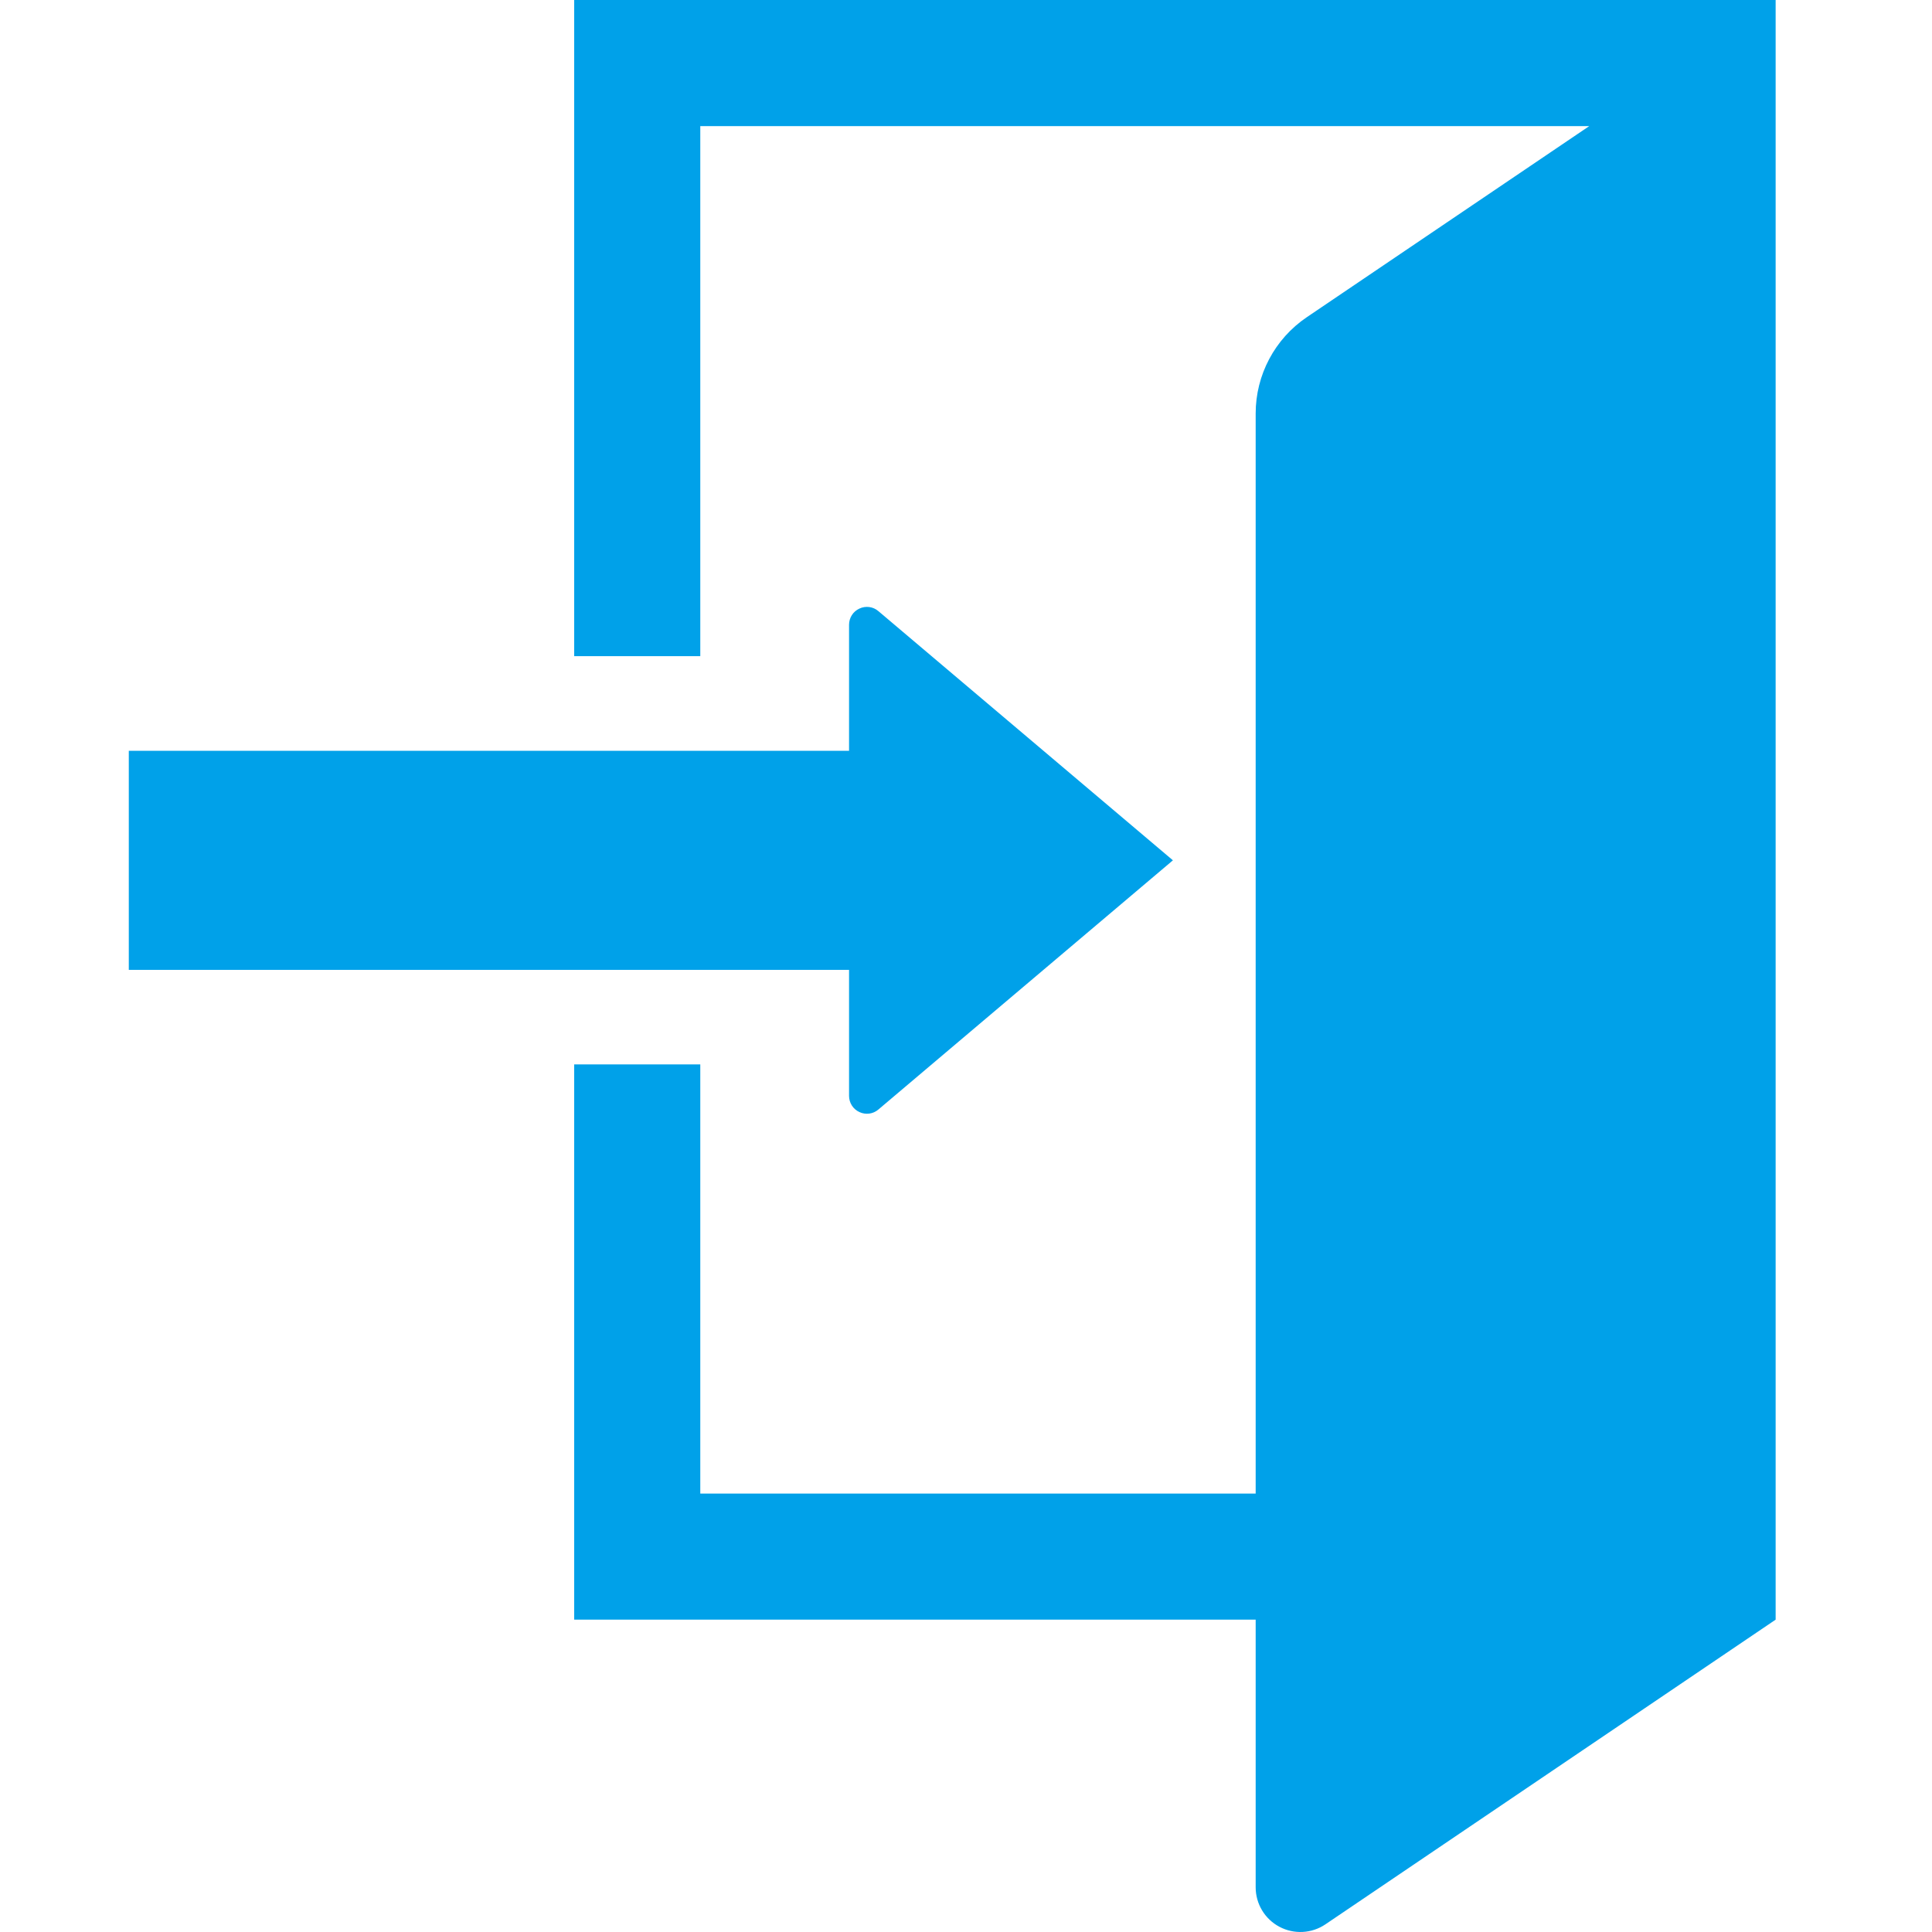
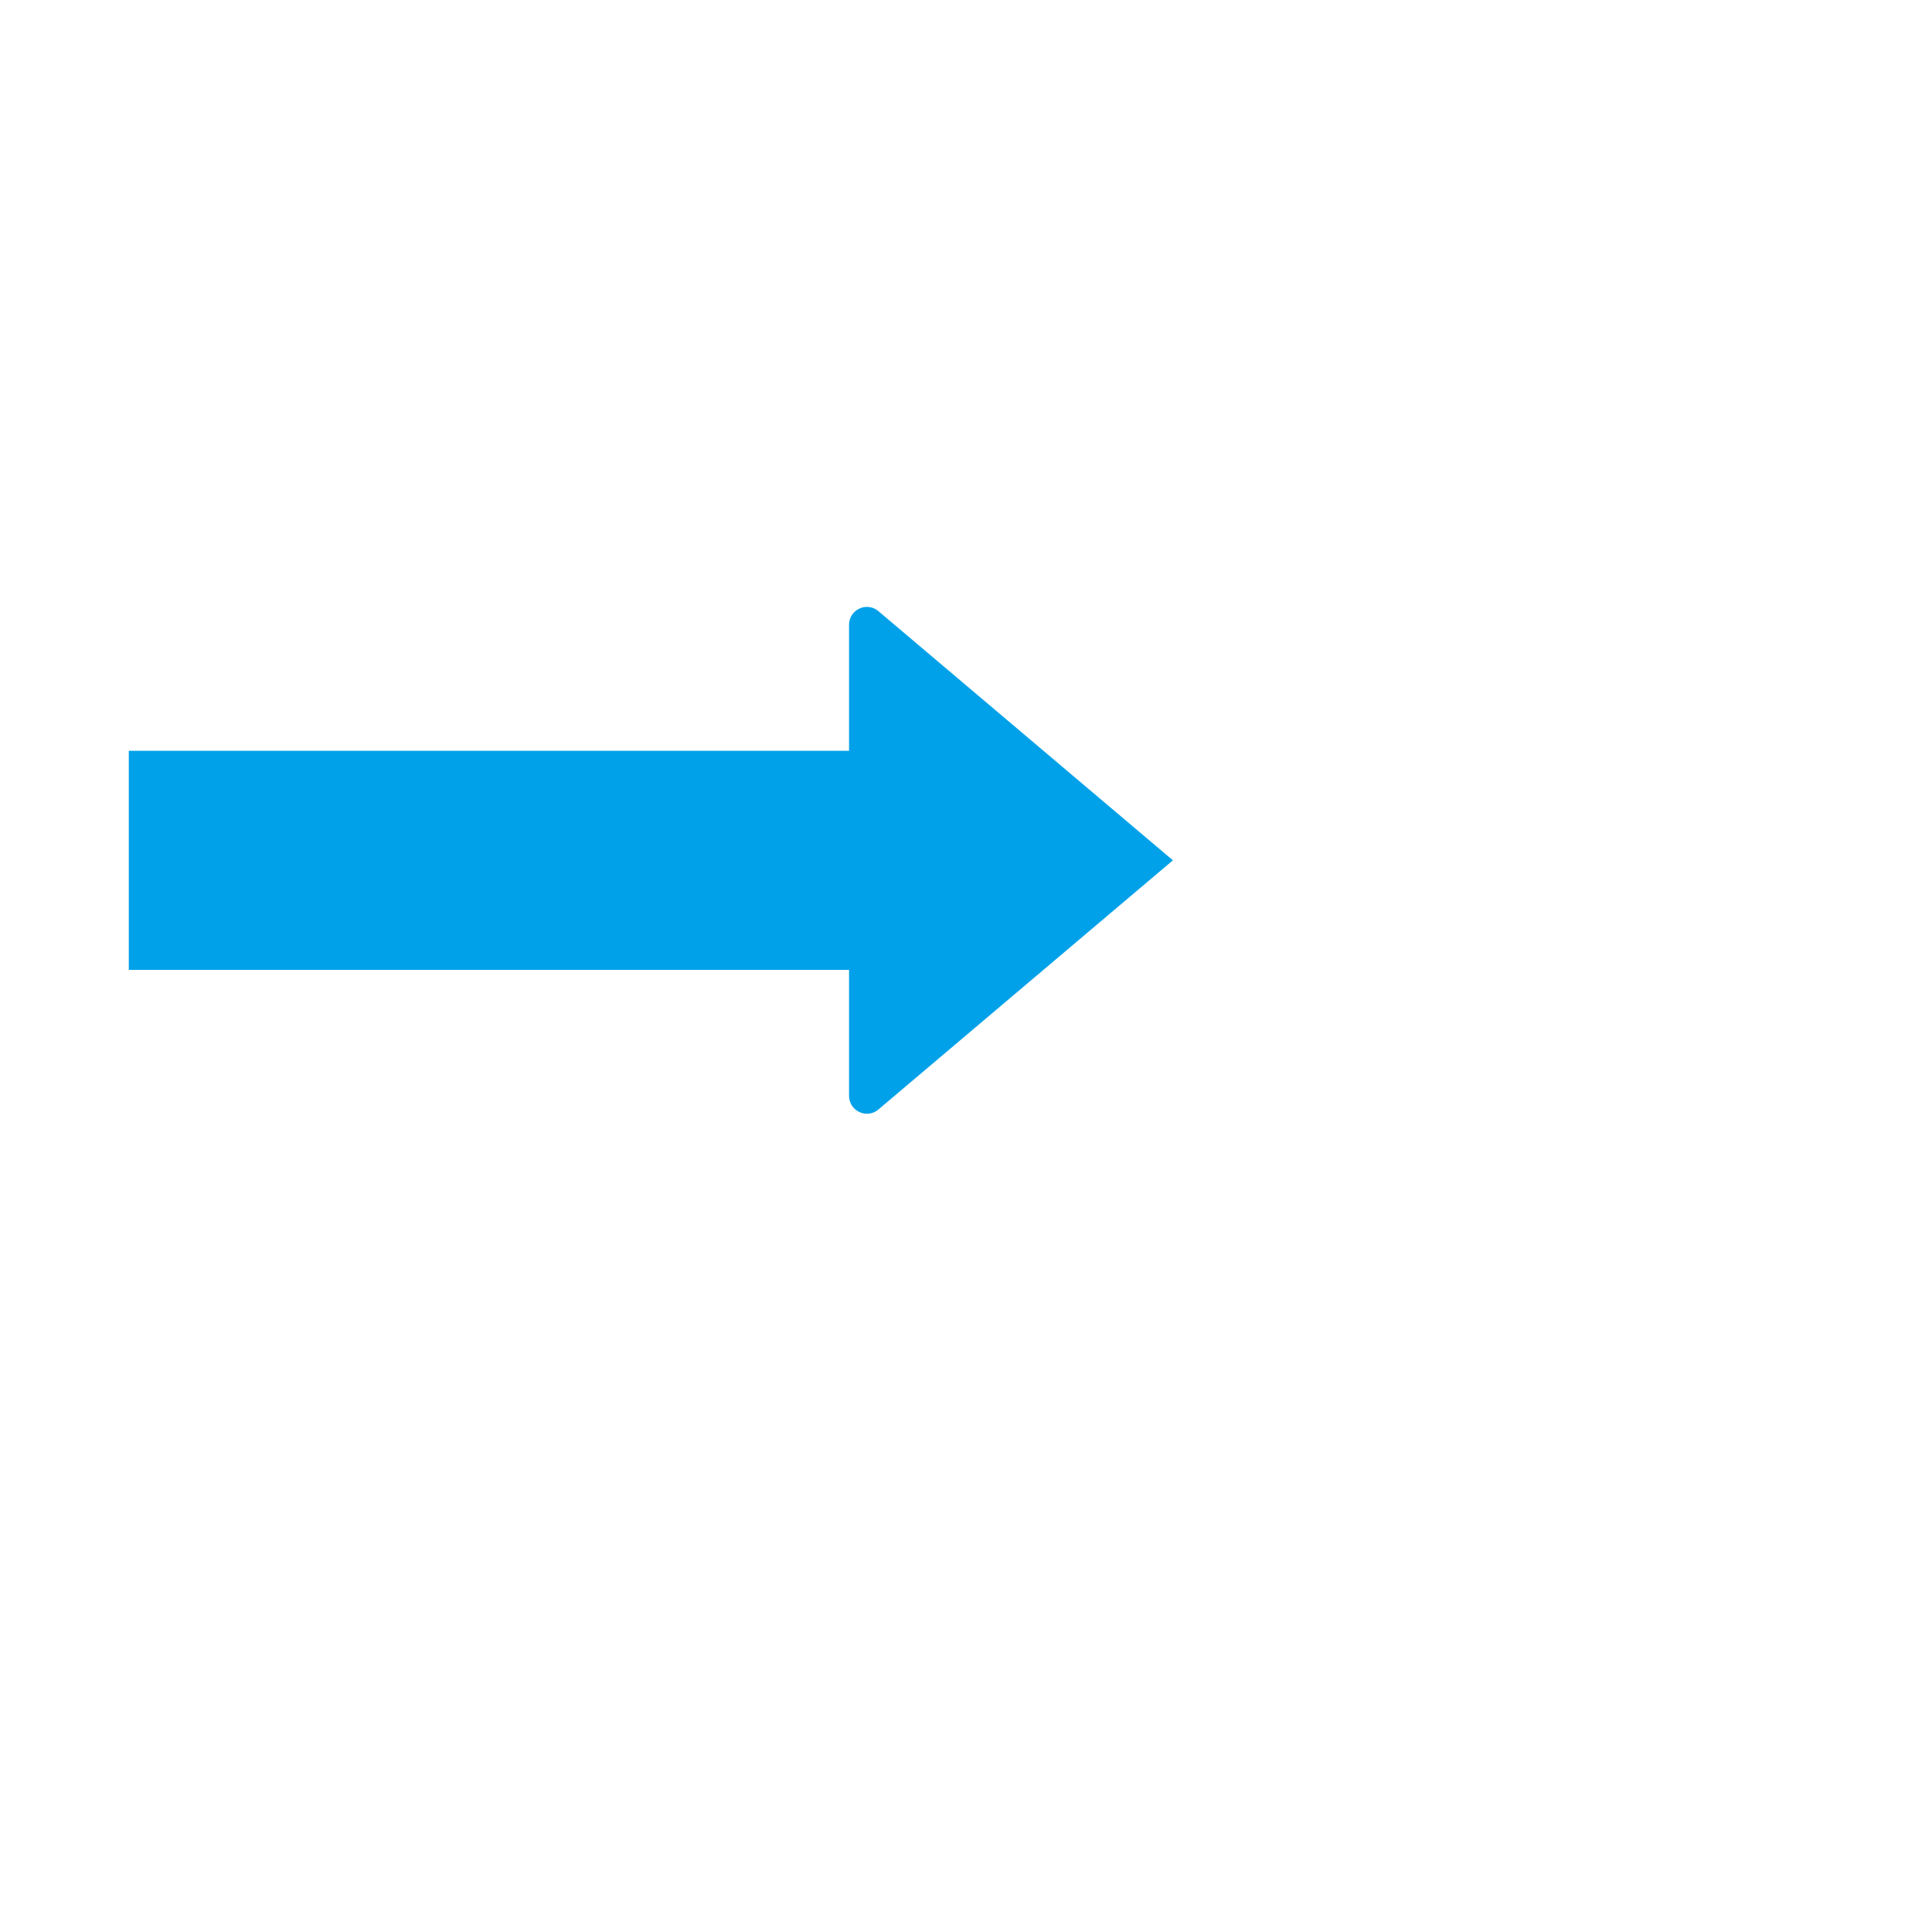
<svg xmlns="http://www.w3.org/2000/svg" width="30" height="30" viewBox="0 0 30 30" fill="none">
-   <path d="M8.916 0V10.189H10.874V1.958H24.678L20.291 4.926C19.795 5.262 19.498 5.822 19.498 6.42V23.192H10.874V16.528H8.916V25.15H19.498V29.306C19.498 29.563 19.64 29.799 19.867 29.919C20.093 30.039 20.368 30.025 20.581 29.881L27.572 25.15V0H8.916Z" fill="#00A1E9" />
-   <path d="M13.184 17.016C13.184 17.124 13.246 17.223 13.345 17.268C13.442 17.314 13.558 17.299 13.64 17.228L18.213 13.359L13.64 9.49C13.558 9.419 13.442 9.404 13.345 9.45C13.246 9.495 13.184 9.593 13.184 9.702V11.658H2V15.06H13.184V17.016H13.184Z" fill="#00A1E9" />
+   <path d="M13.184 17.016C13.184 17.124 13.246 17.223 13.345 17.268C13.442 17.314 13.558 17.299 13.64 17.228L18.213 13.359L13.64 9.49C13.558 9.419 13.442 9.404 13.345 9.45C13.246 9.495 13.184 9.593 13.184 9.702V11.658H2V15.06H13.184H13.184Z" fill="#00A1E9" />
</svg>